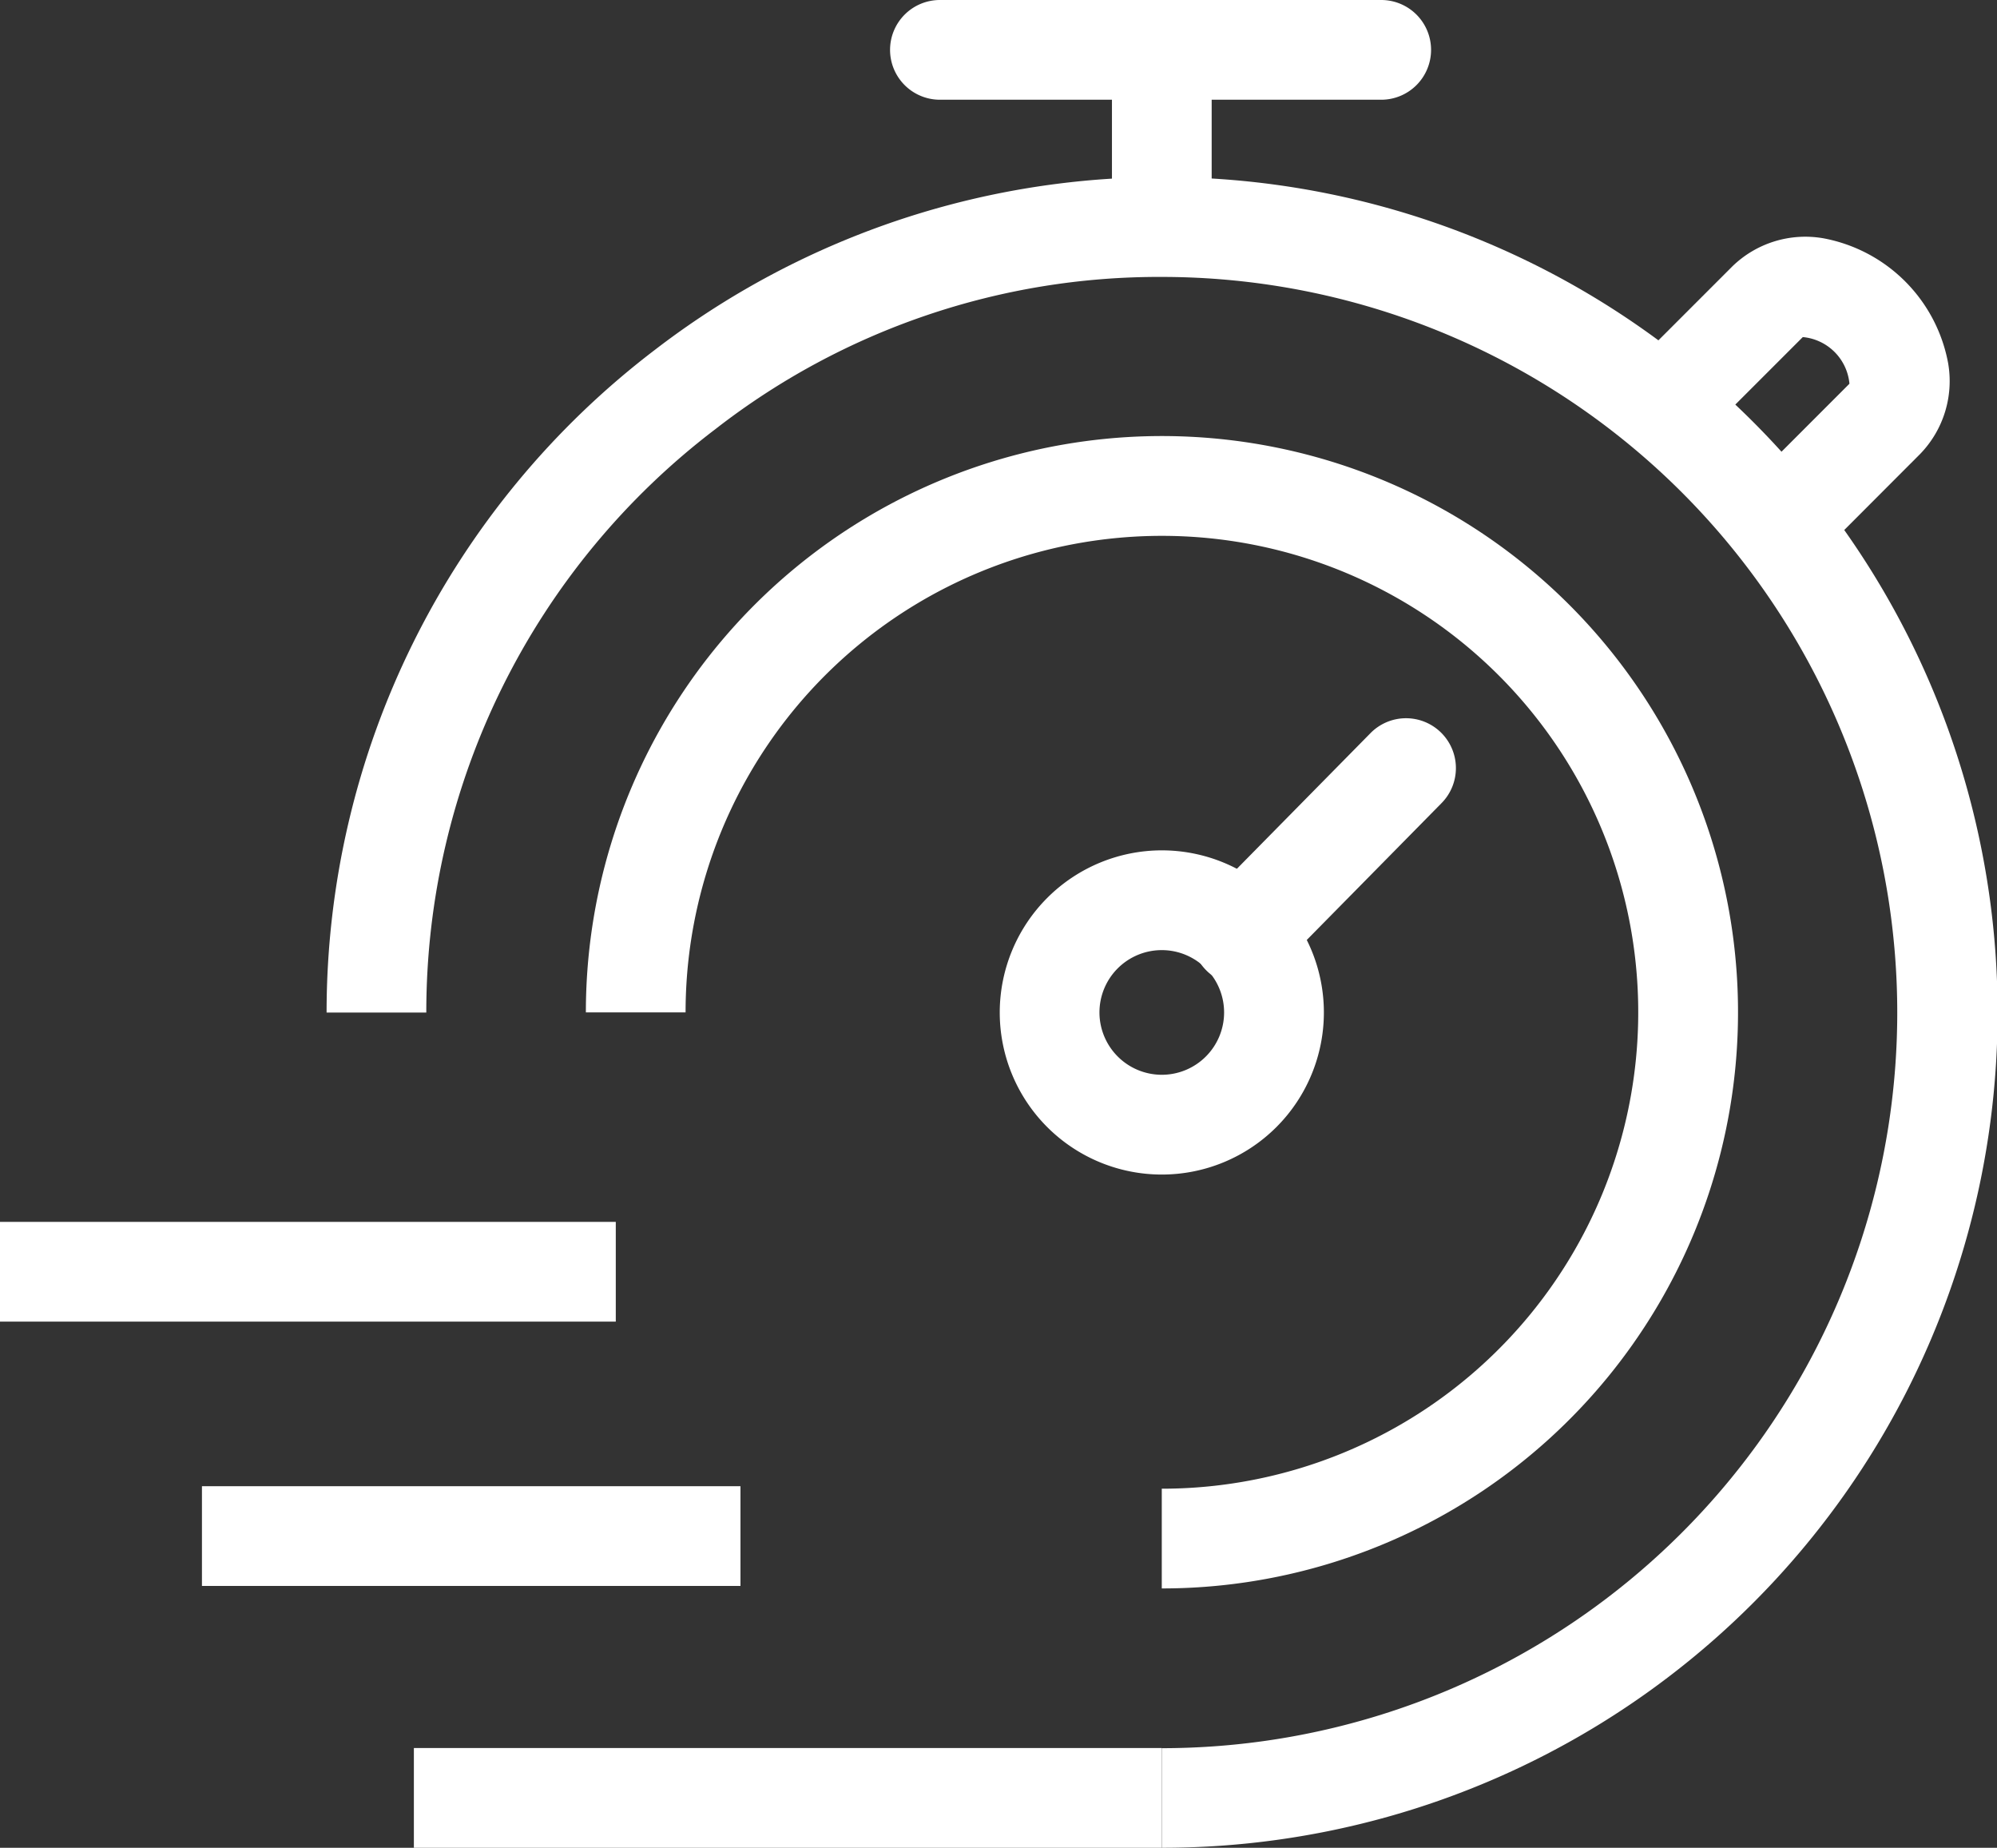
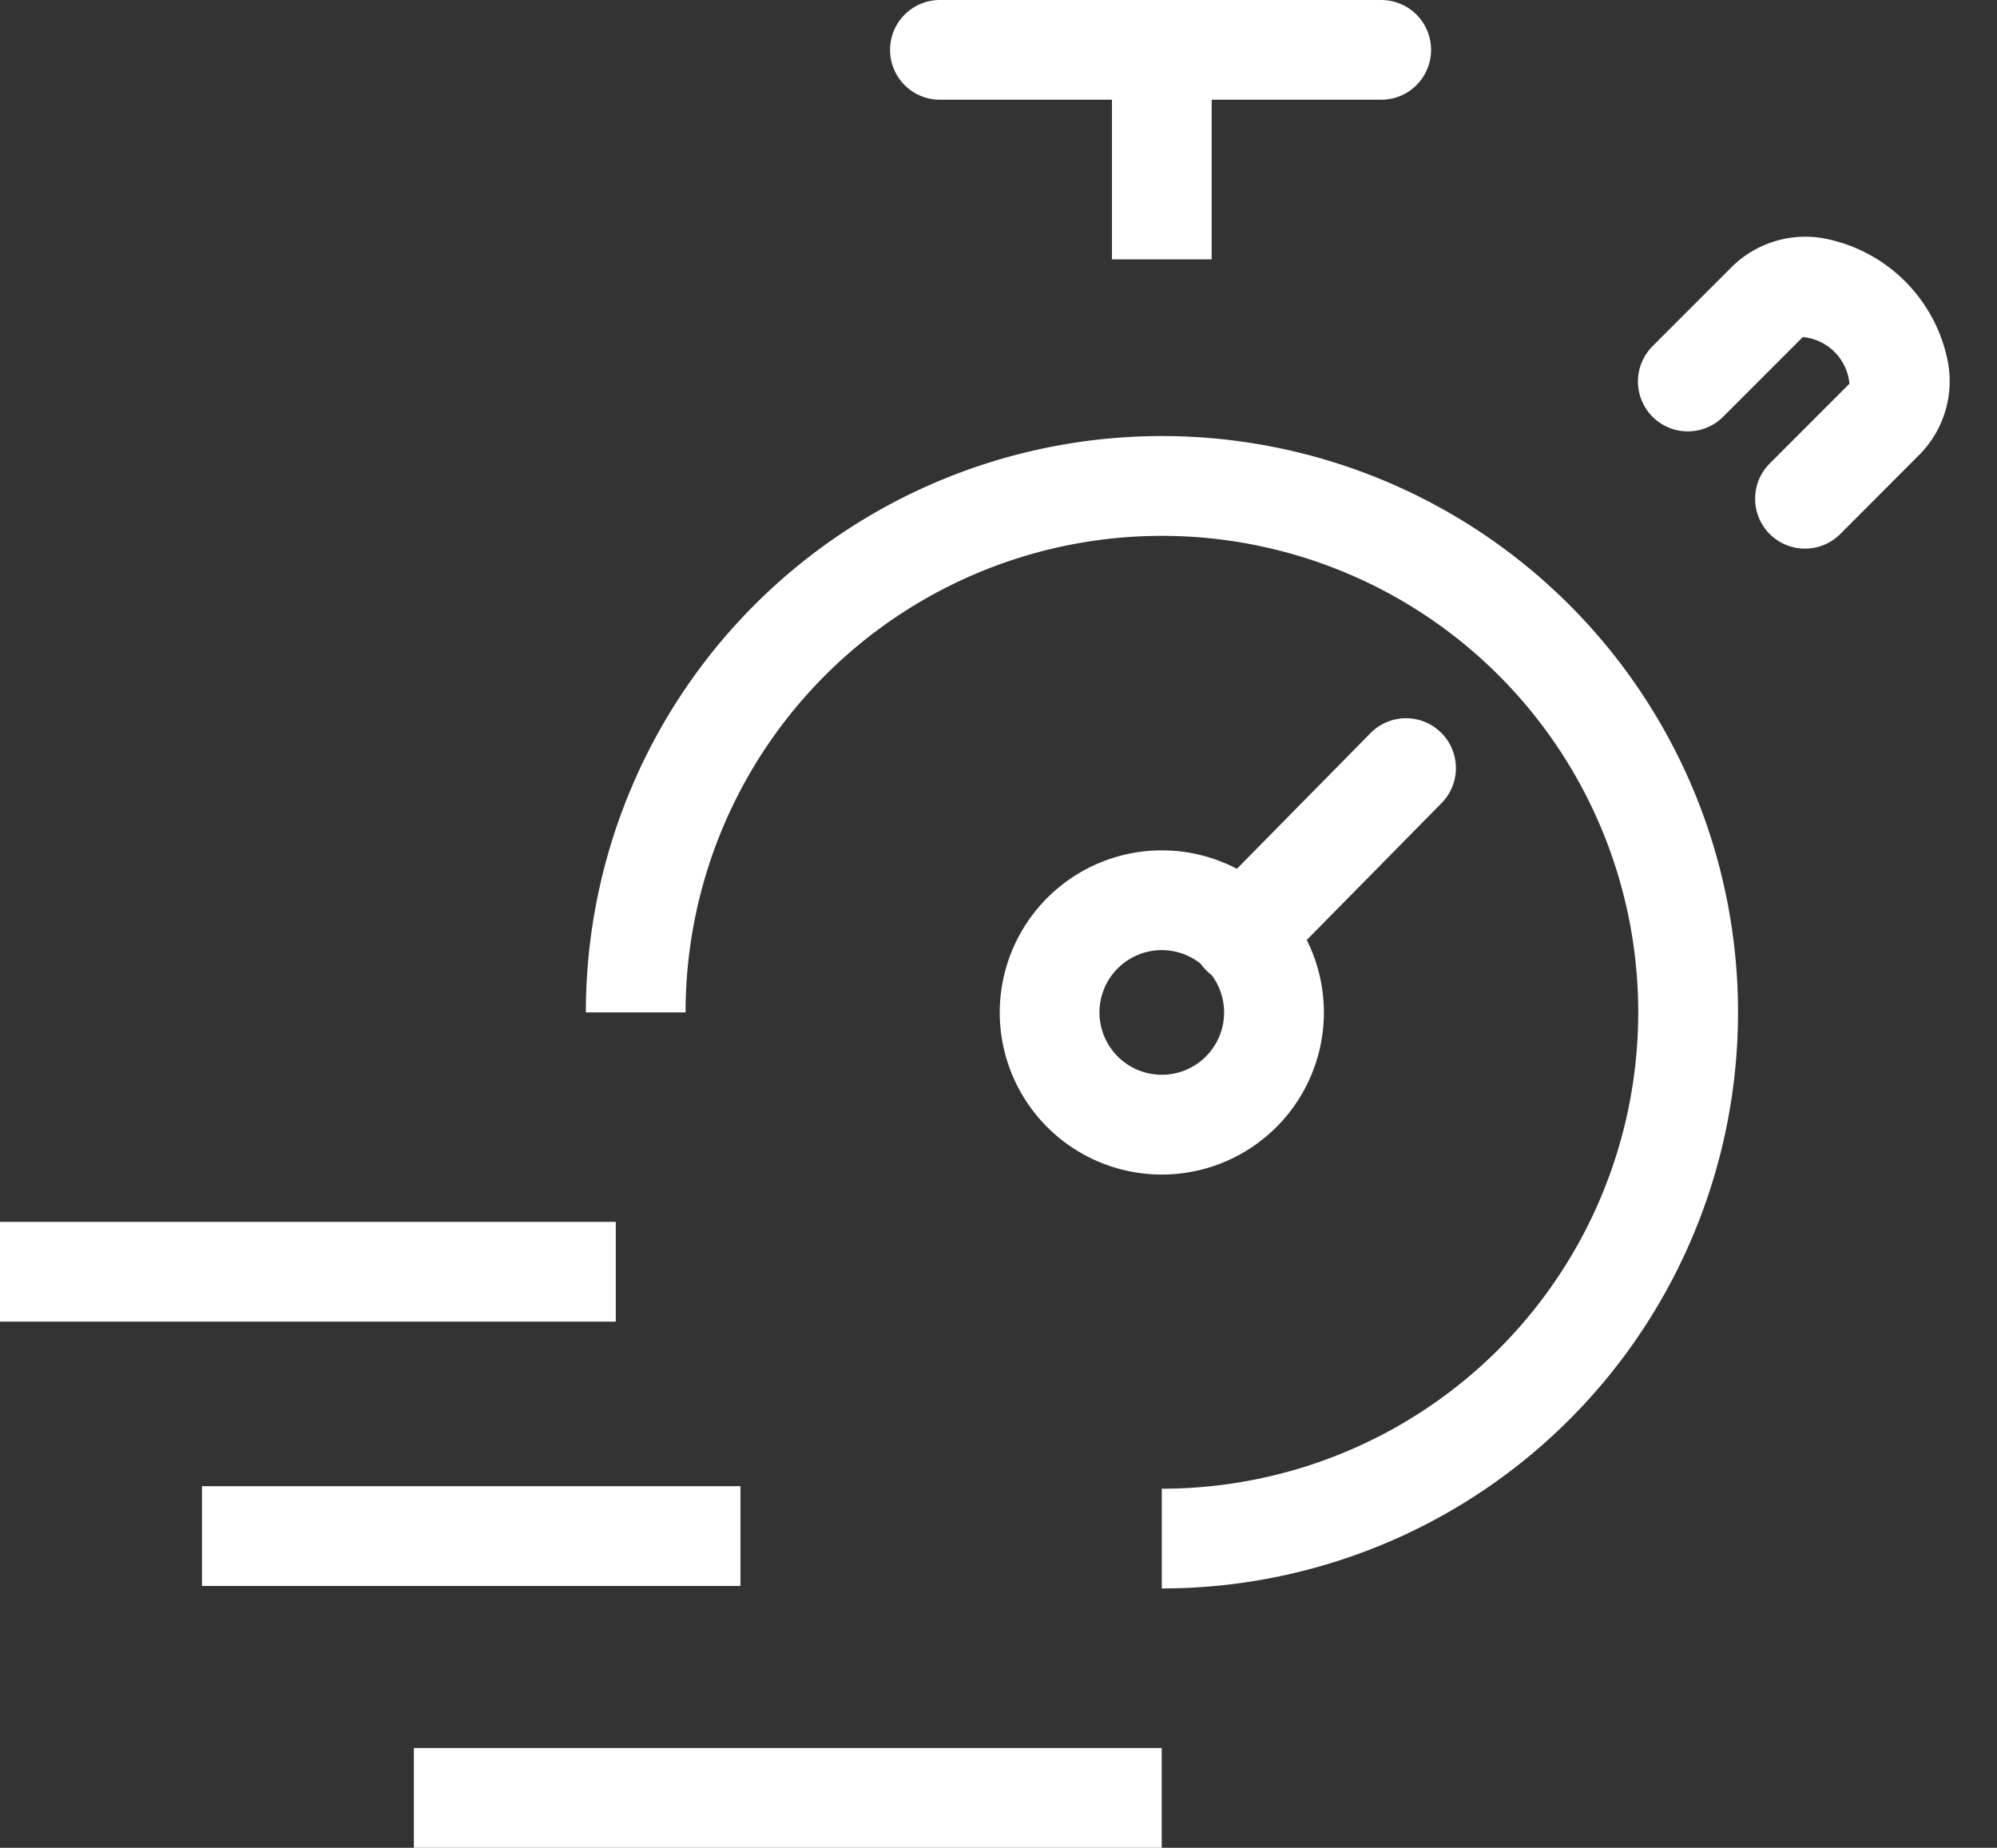
<svg xmlns="http://www.w3.org/2000/svg" id="speed-icon" width="58.481" height="54.101" viewBox="0 0 58.481 54.101">
  <rect x="0" y="0" width="58.481" height="54.101" fill="#333333" stroke="none" />
  <g id="icon">
-     <path id="Path_20592" data-name="Path 20592" d="M63.358,87.916V85a21.538,21.538,0,1,0,0-43.076,21.138,21.138,0,0,0-13.051,4.44l-.01.008a21.438,21.438,0,0,0-8.477,17.09H38.9a24.385,24.385,0,0,1,9.625-19.411A24.4,24.4,0,0,1,72.88,40.922a24.458,24.458,0,0,1-9.522,46.994Z" transform="translate(-29.336 -33.816)" fill="#fff" />
    <path id="Line_238" data-name="Line 238" d="M.92,5.622H-2V0H.92Z" transform="translate(34.563 1.971)" fill="#fff" />
    <path id="Path_20593" data-name="Path 20593" d="M66.165,83.13V80.21A13.949,13.949,0,1,0,52.22,66.265H49.3A16.87,16.87,0,1,1,66.165,83.13Z" transform="translate(-32.143 -36.623)" fill="#fff" />
    <path id="Ellipse_51" data-name="Ellipse 51" d="M2.746-2A4.746,4.746,0,1,1-2,2.746,4.751,4.751,0,0,1,2.746-2Zm0,6.571A1.825,1.825,0,1,0,.92,2.746,1.827,1.827,0,0,0,2.746,4.571Z" transform="translate(31.277 26.897)" fill="#fff" />
    <path id="Line_239" data-name="Line 239" d="M21.9.92H0V-2H21.9Z" transform="translate(12.12 53.18)" fill="#fff" />
-     <path id="Line_240" data-name="Line 240" d="M15.77.92H0V-2H15.77Z" transform="translate(5.914 45.514)" fill="#fff" />
+     <path id="Line_240" data-name="Line 240" d="M15.77.92H0V-2H15.77" transform="translate(5.914 45.514)" fill="#fff" />
    <path id="Line_241" data-name="Line 241" d="M12.383.92H-.54A1.46,1.46,0,0,1-2-.54,1.46,1.46,0,0,1-.54-2H12.383a1.46,1.46,0,0,1,1.46,1.46A1.46,1.46,0,0,1,12.383.92Z" transform="translate(28.065 2)" fill="#fff" />
    <path id="Line_242" data-name="Line 242" d="M18.033.92H0V-2H18.033Z" transform="translate(0 37.775)" fill="#fff" />
    <path id="Line_243" data-name="Line 243" d="M-.54,5.812a1.455,1.455,0,0,1-1.025-.42A1.46,1.46,0,0,1-1.58,3.327L3.239-1.565A1.46,1.46,0,0,1,5.3-1.58,1.46,1.46,0,0,1,5.319.485L.5,5.377A1.456,1.456,0,0,1-.54,5.812Z" transform="translate(36.898 23.027)" fill="#fff" />
    <path id="Path_20594" data-name="Path 20594" d="M96.392,50.528a1.46,1.46,0,0,1-1.033-2.493L97.693,45.7a1.51,1.51,0,0,0-1.366-1.366l-2.334,2.334A1.46,1.46,0,0,1,91.928,44.6l2.336-2.336a3.065,3.065,0,0,1,2.667-.822,4.565,4.565,0,0,1,3.651,3.651,3.065,3.065,0,0,1-.822,2.667L97.424,50.1A1.456,1.456,0,0,1,96.392,50.528Z" transform="translate(-43.533 -34.465)" fill="#fff" />
  </g>
</svg>